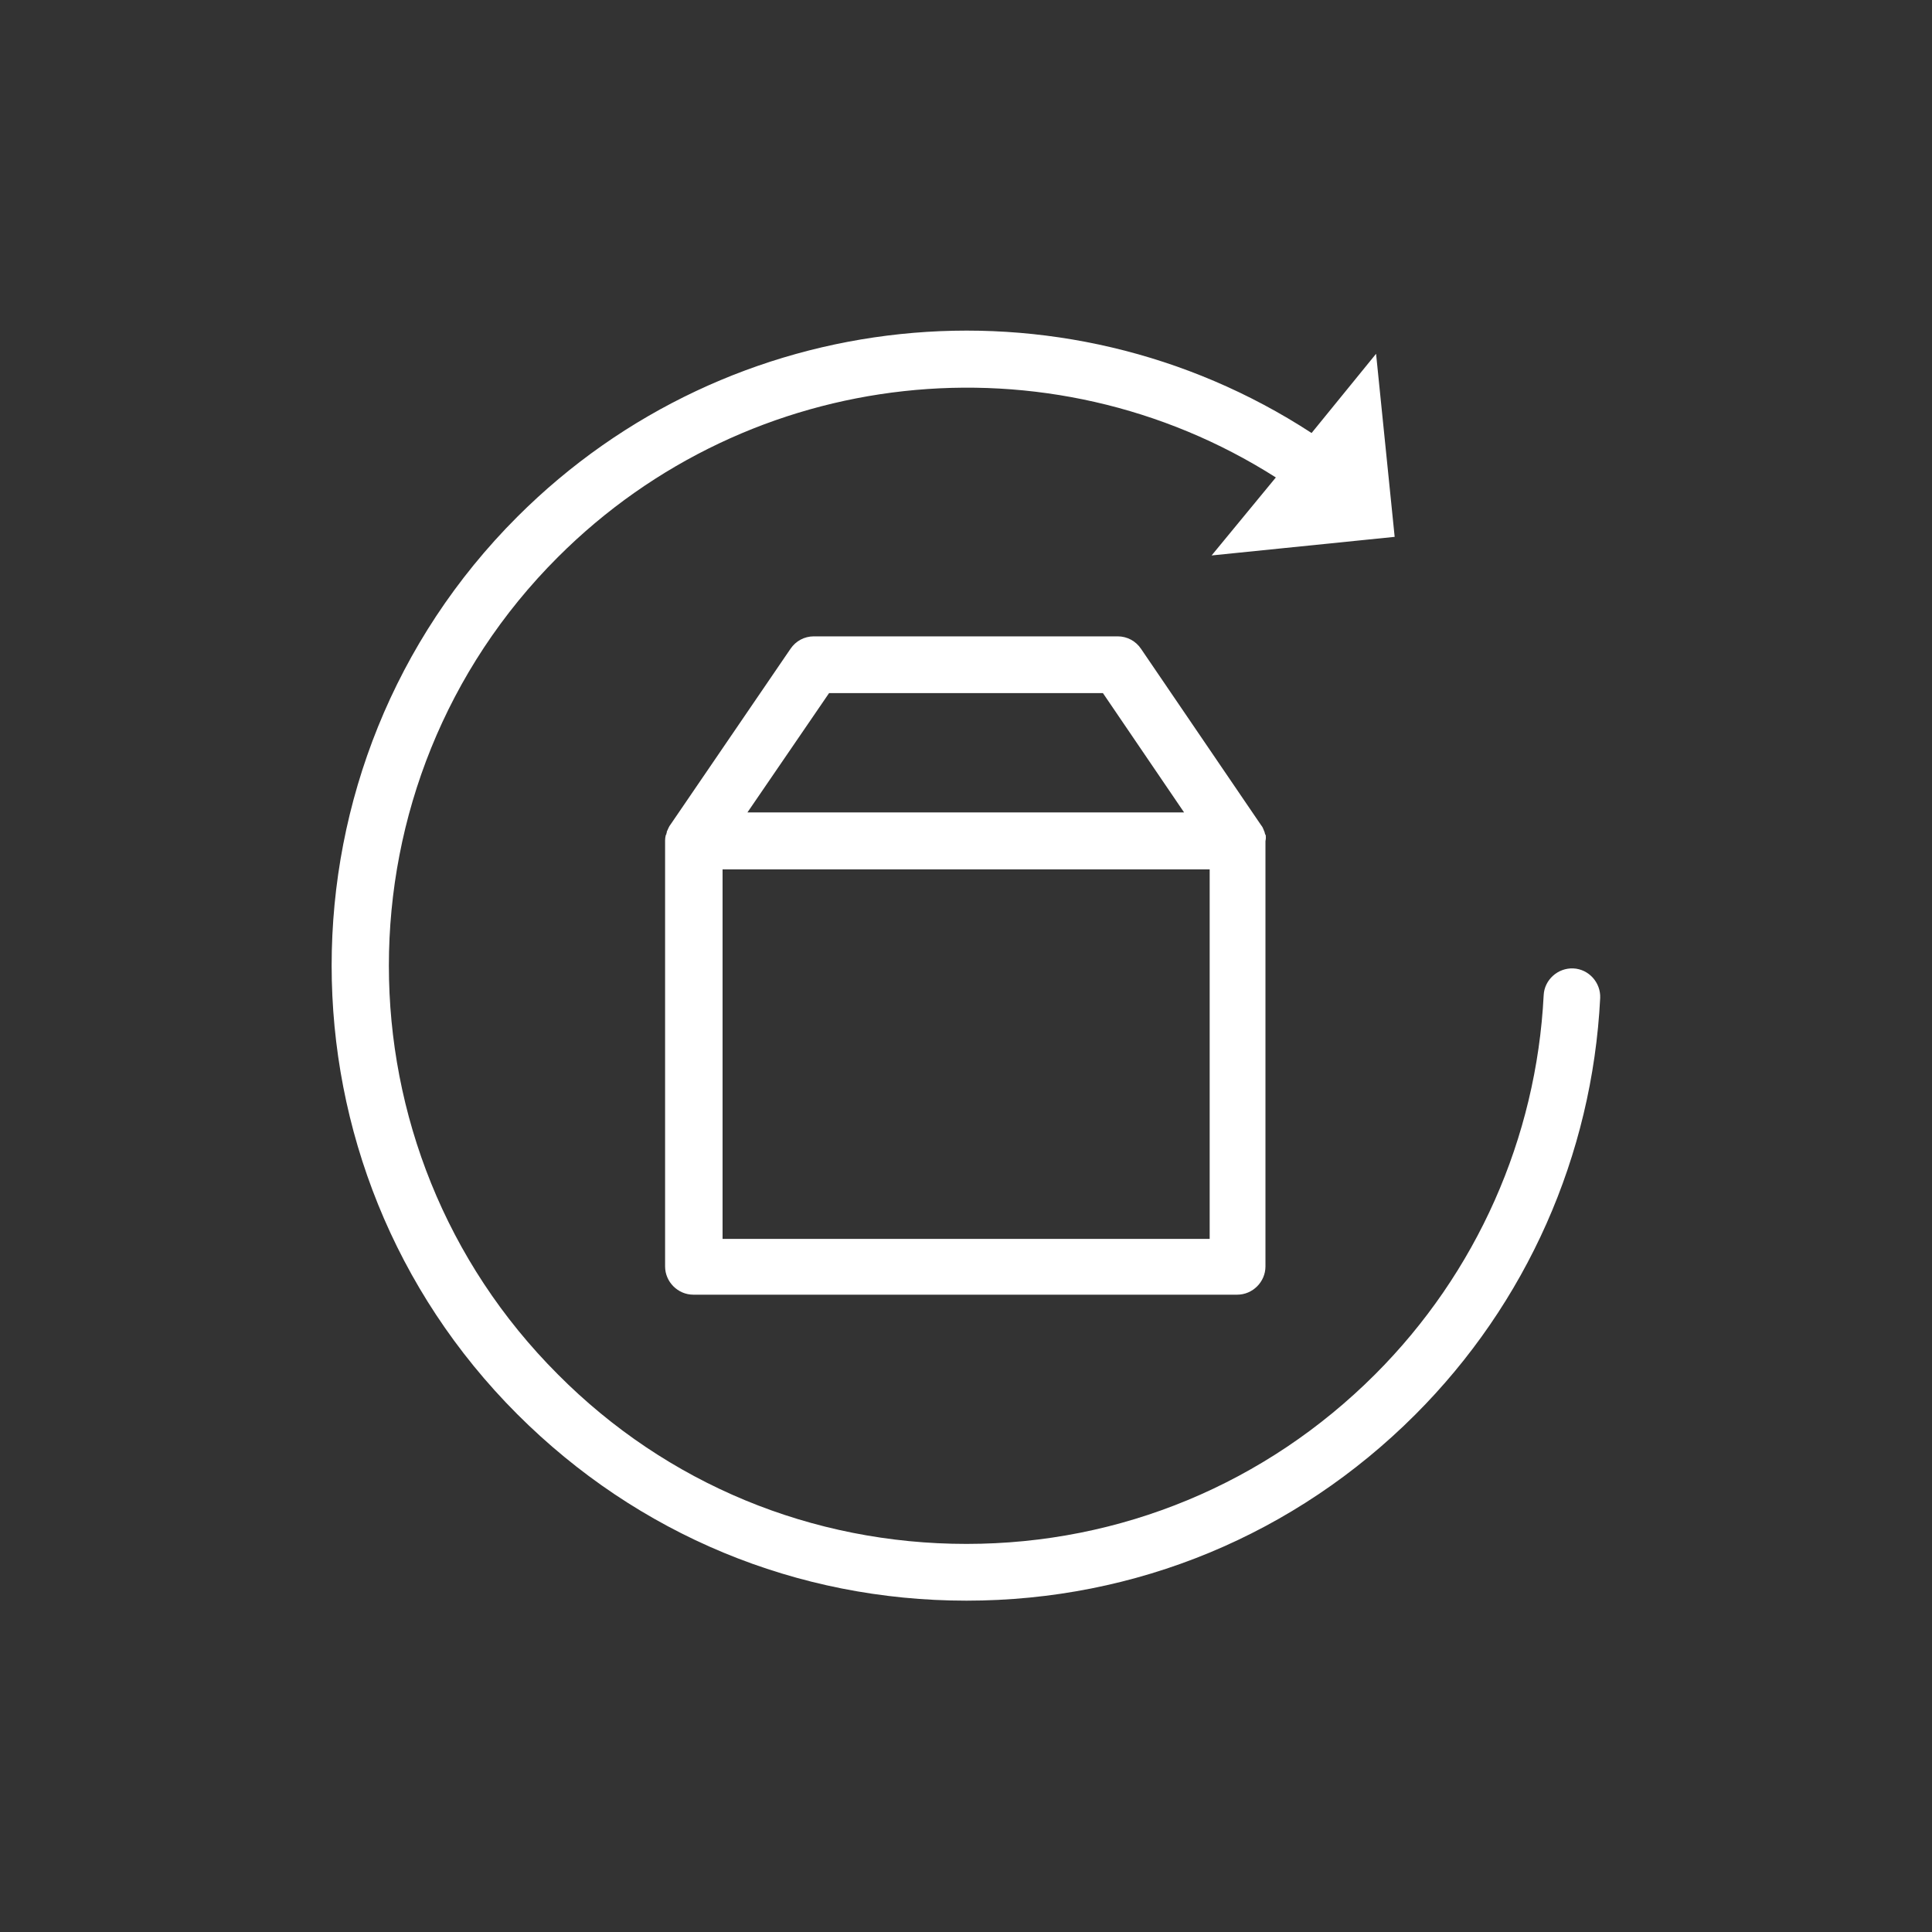
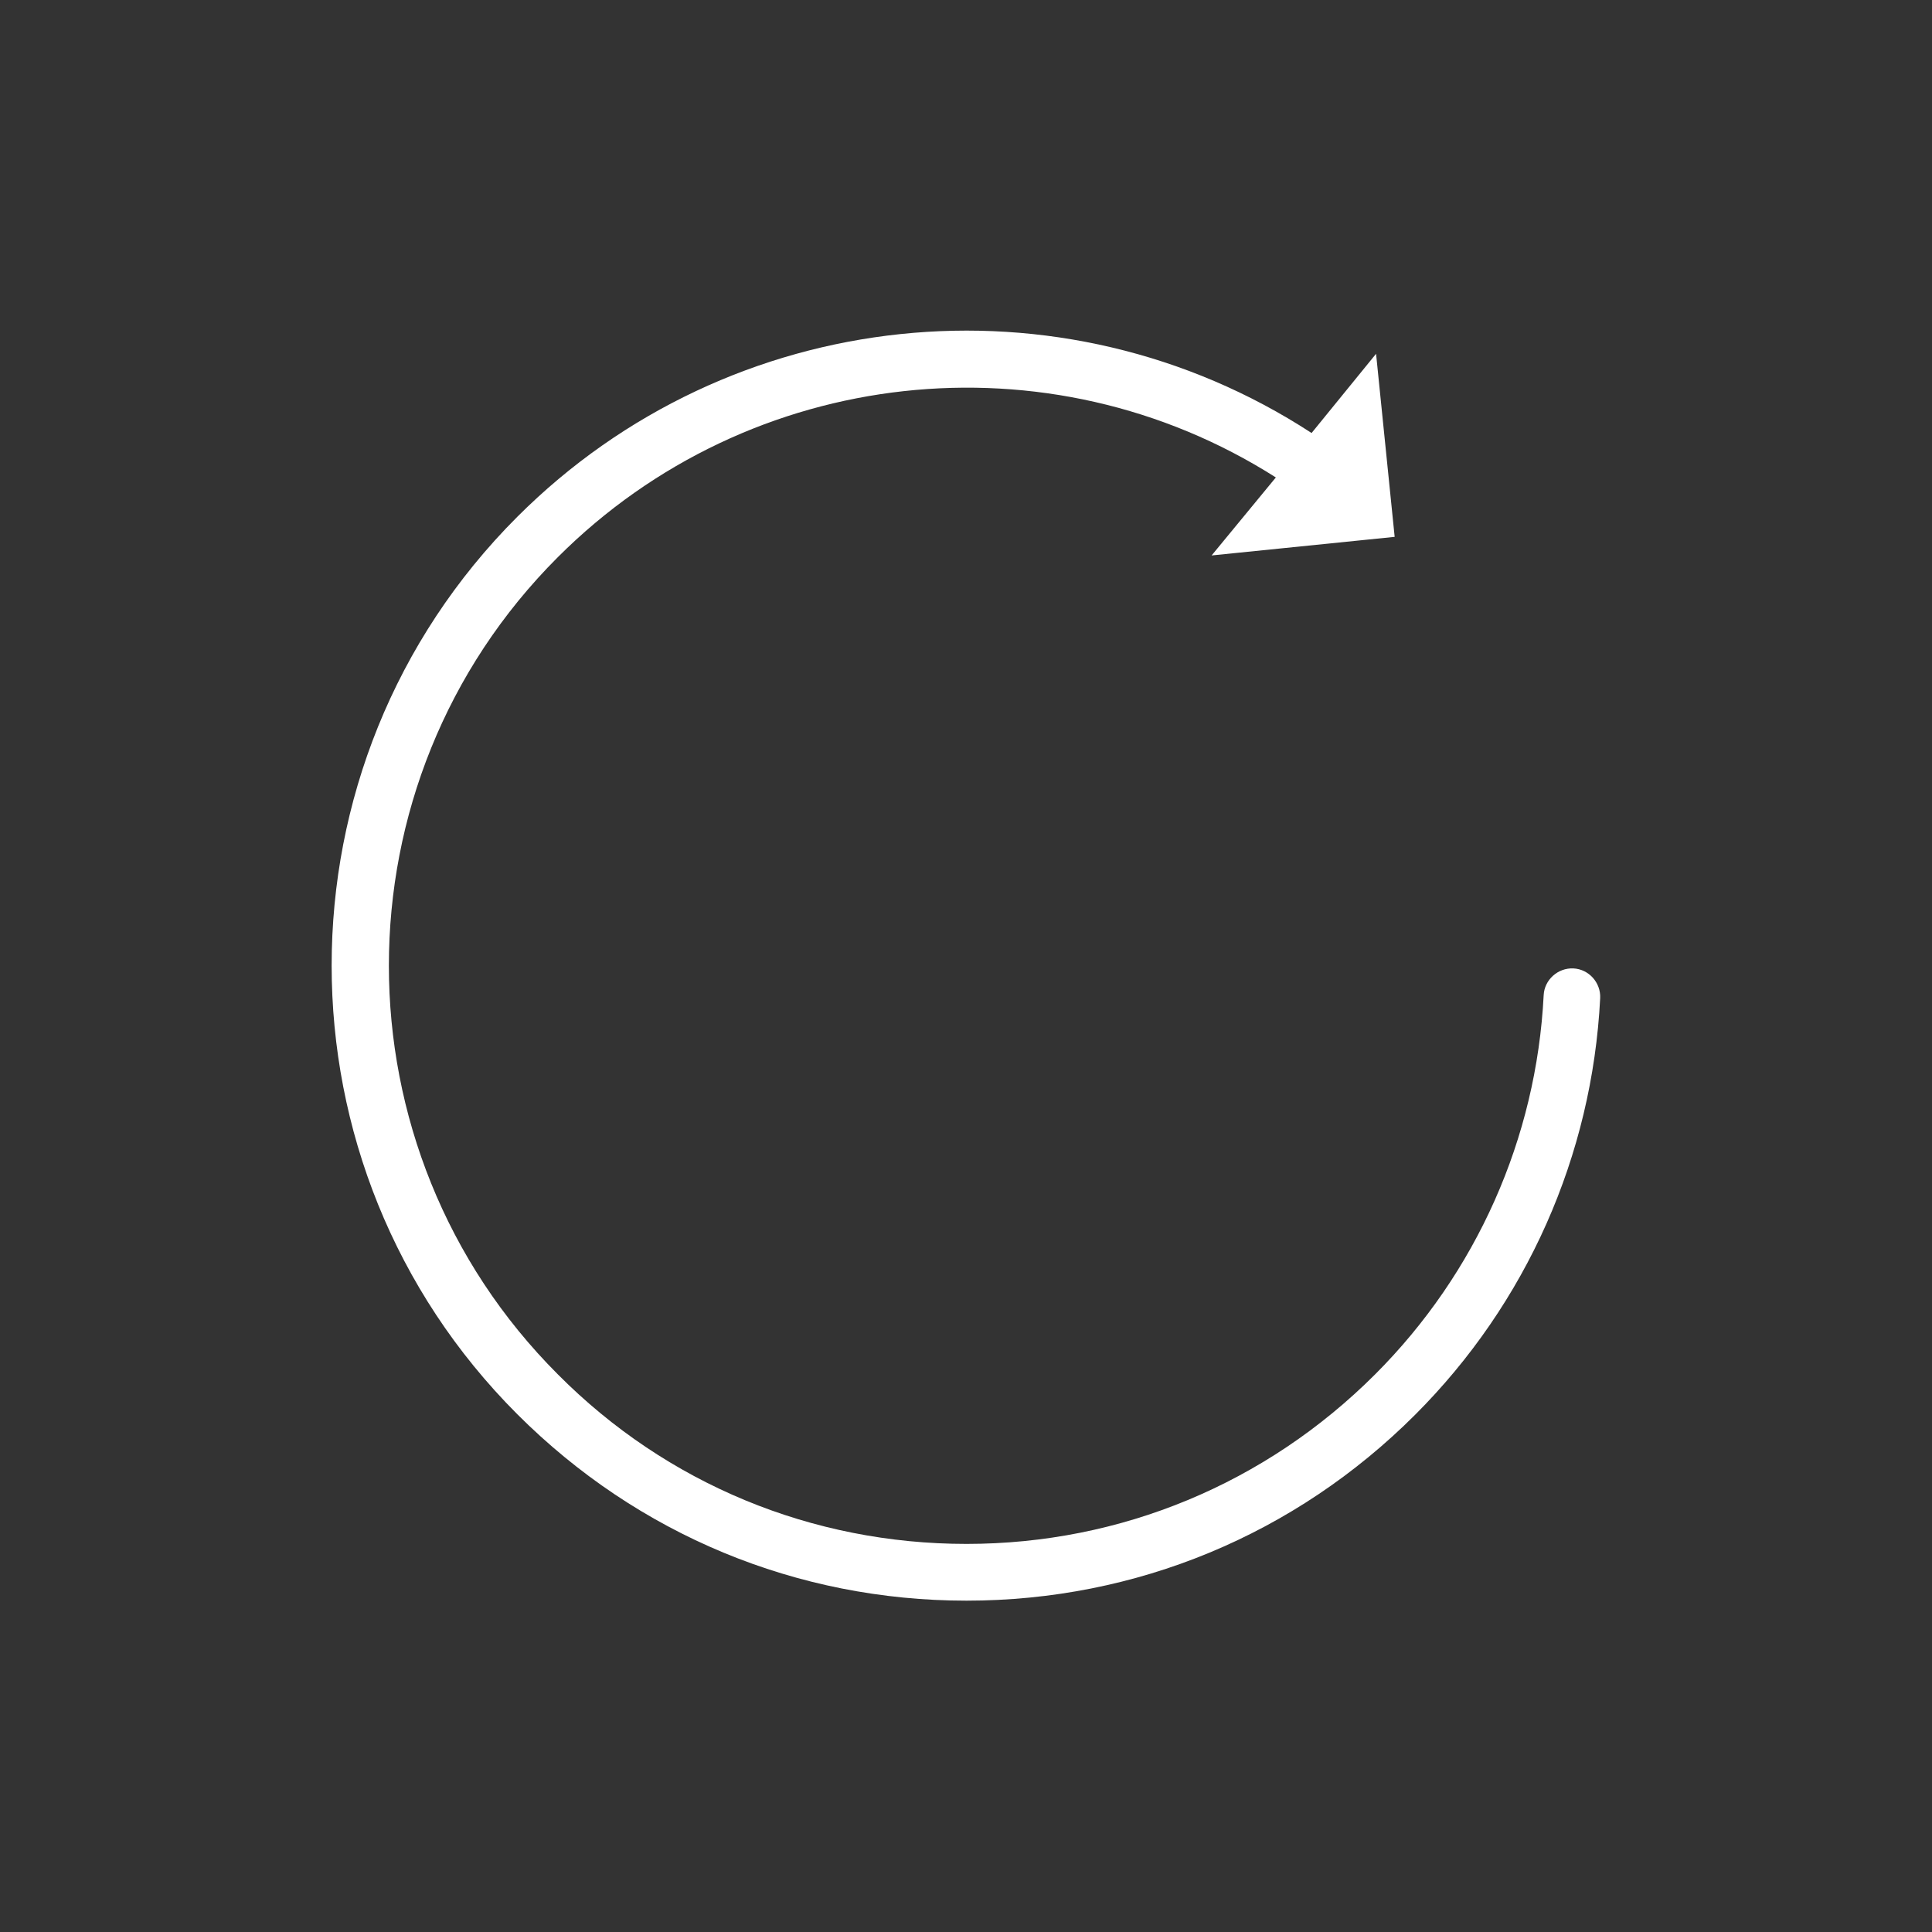
<svg xmlns="http://www.w3.org/2000/svg" version="1.1" id="Layer_1" x="0px" y="0px" viewBox="0 0 800 800" style="enable-background:new 0 0 800 800;" xml:space="preserve">
  <rect x="0" y="0" width="800" height="800" fill="#333333" stroke="none" />
  <style type="text/css">
	.st0{fill:#FFFFFF;}
</style>
  <g id="Layer_1_00000148651037166505108750000002034213294403102640_">
</g>
  <g id="Layer_2_00000047051981942124306220000005200898992823461291_">
    <g>
      <path class="st0" d="M400.2,662.8c70.2,0,136.1-27.3,185.8-77c46.1-46.1,73.3-107.3,76.6-172.5c0.3-6.4-4.7-12-11.1-12.3    c-6.4-0.3-12,4.7-12.3,11.1c-3,59.2-27.8,115-69.8,157c-45.2,45.2-105.3,70.2-169.2,70.2s-124.1-24.8-169.2-70.2    c-93.3-93.3-93.3-245.2,0-338.4c79.5-79.5,203.3-92.8,297.3-33L501.7,230l75.8-7.7l-7.7-75.8l-26.7,32.8    c-103.6-67.5-240.9-53.3-328.9,34.7c-102.5,102.5-102.5,269.1,0,371.6C264.1,635.5,330,662.8,400.2,662.8z" />
-       <path class="st0" d="M524.1,345.9c0-0.2,0-0.3-0.2-0.3c0-0.3-0.2-0.5-0.2-0.8c0-0.2-0.2-0.5-0.2-0.6s-0.2-0.3-0.2-0.5    c-0.3-0.8-0.6-1.4-1.1-2l0,0l-49.7-73c-2.2-3.3-5.8-5.2-9.7-5.2H337c-3.9,0-7.5,1.9-9.7,5.2l-49.7,72.8l0,0    c-0.5,0.6-0.8,1.4-1.1,2c0,0.2-0.2,0.3-0.2,0.5c-0.2,0.2-0.2,0.5-0.2,0.6c0,0.3-0.2,0.5-0.2,0.8c0,0.2,0,0.3-0.2,0.3    c-0.2,0.8-0.3,1.6-0.3,2.3l0,0v176.4c0,6.4,5.3,11.7,11.7,11.7h225.2c6.4,0,11.7-5.3,11.7-11.7V348.3l0,0    C524.2,347.3,524.2,346.6,524.1,345.9z M343.3,287h113.4l33.6,49.4H309.5L343.3,287z M500.8,513H299.2V360h201.7v153H500.8z" />
    </g>
  </g>
</svg>